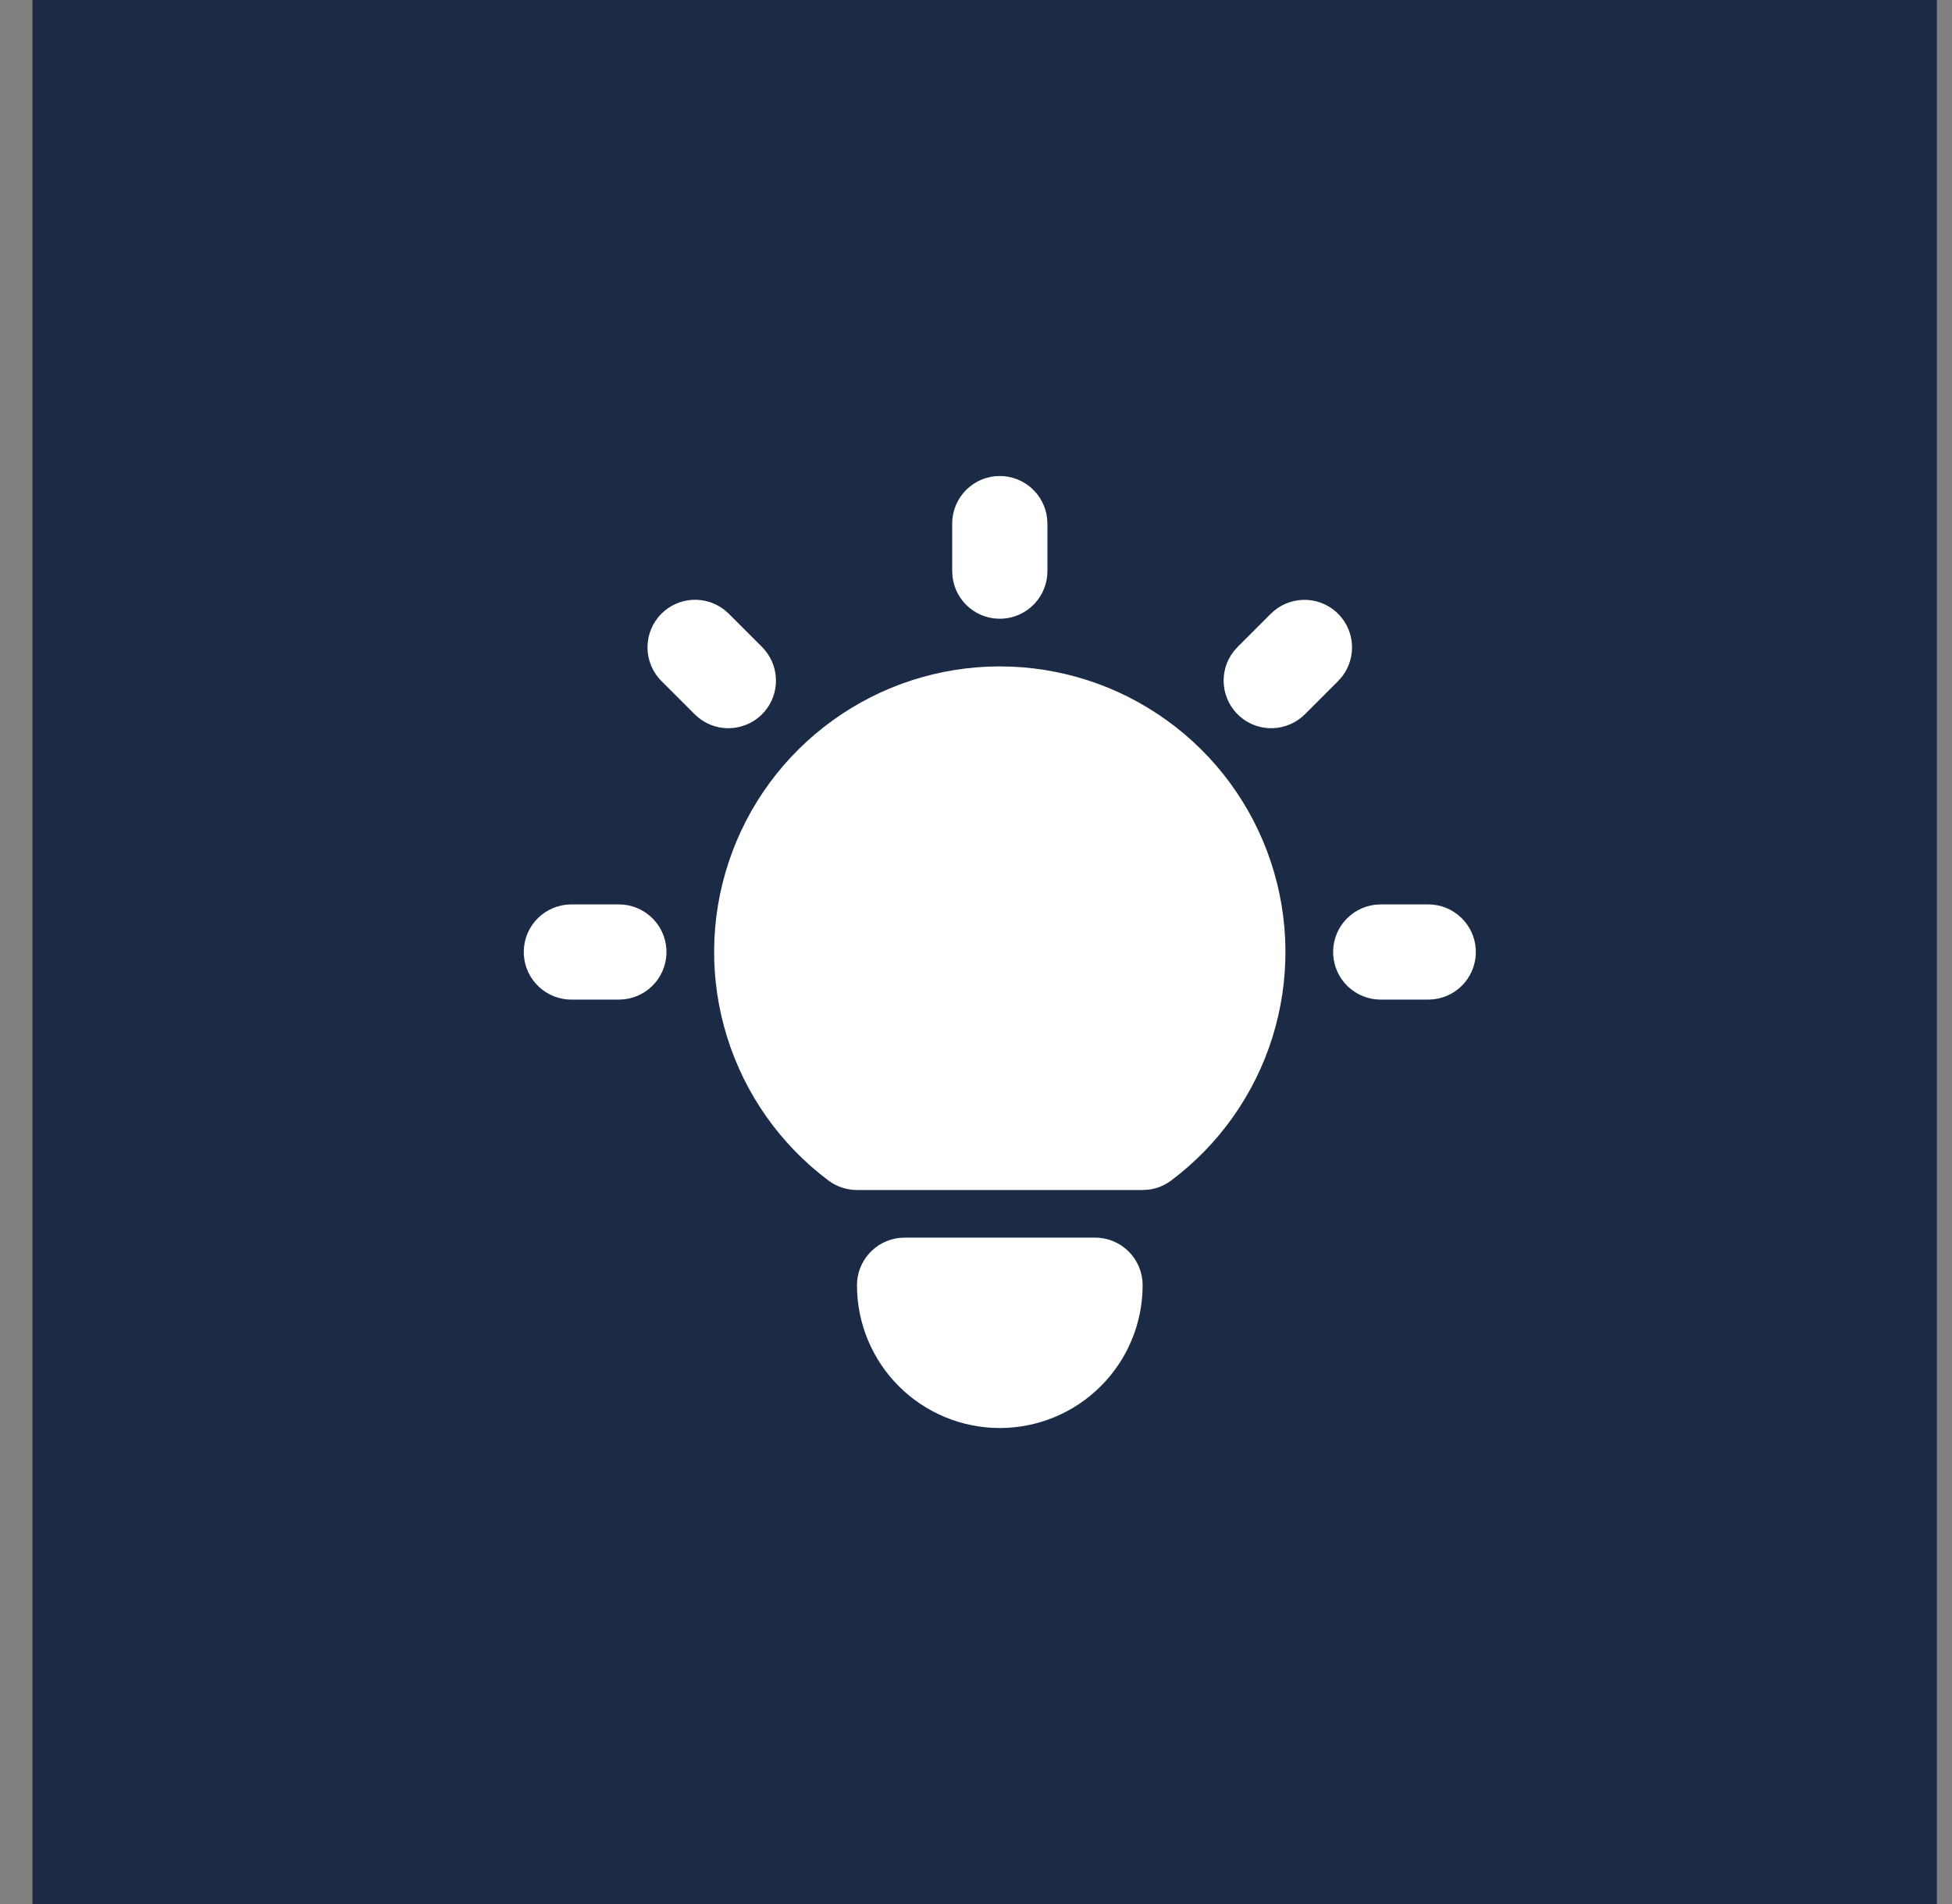
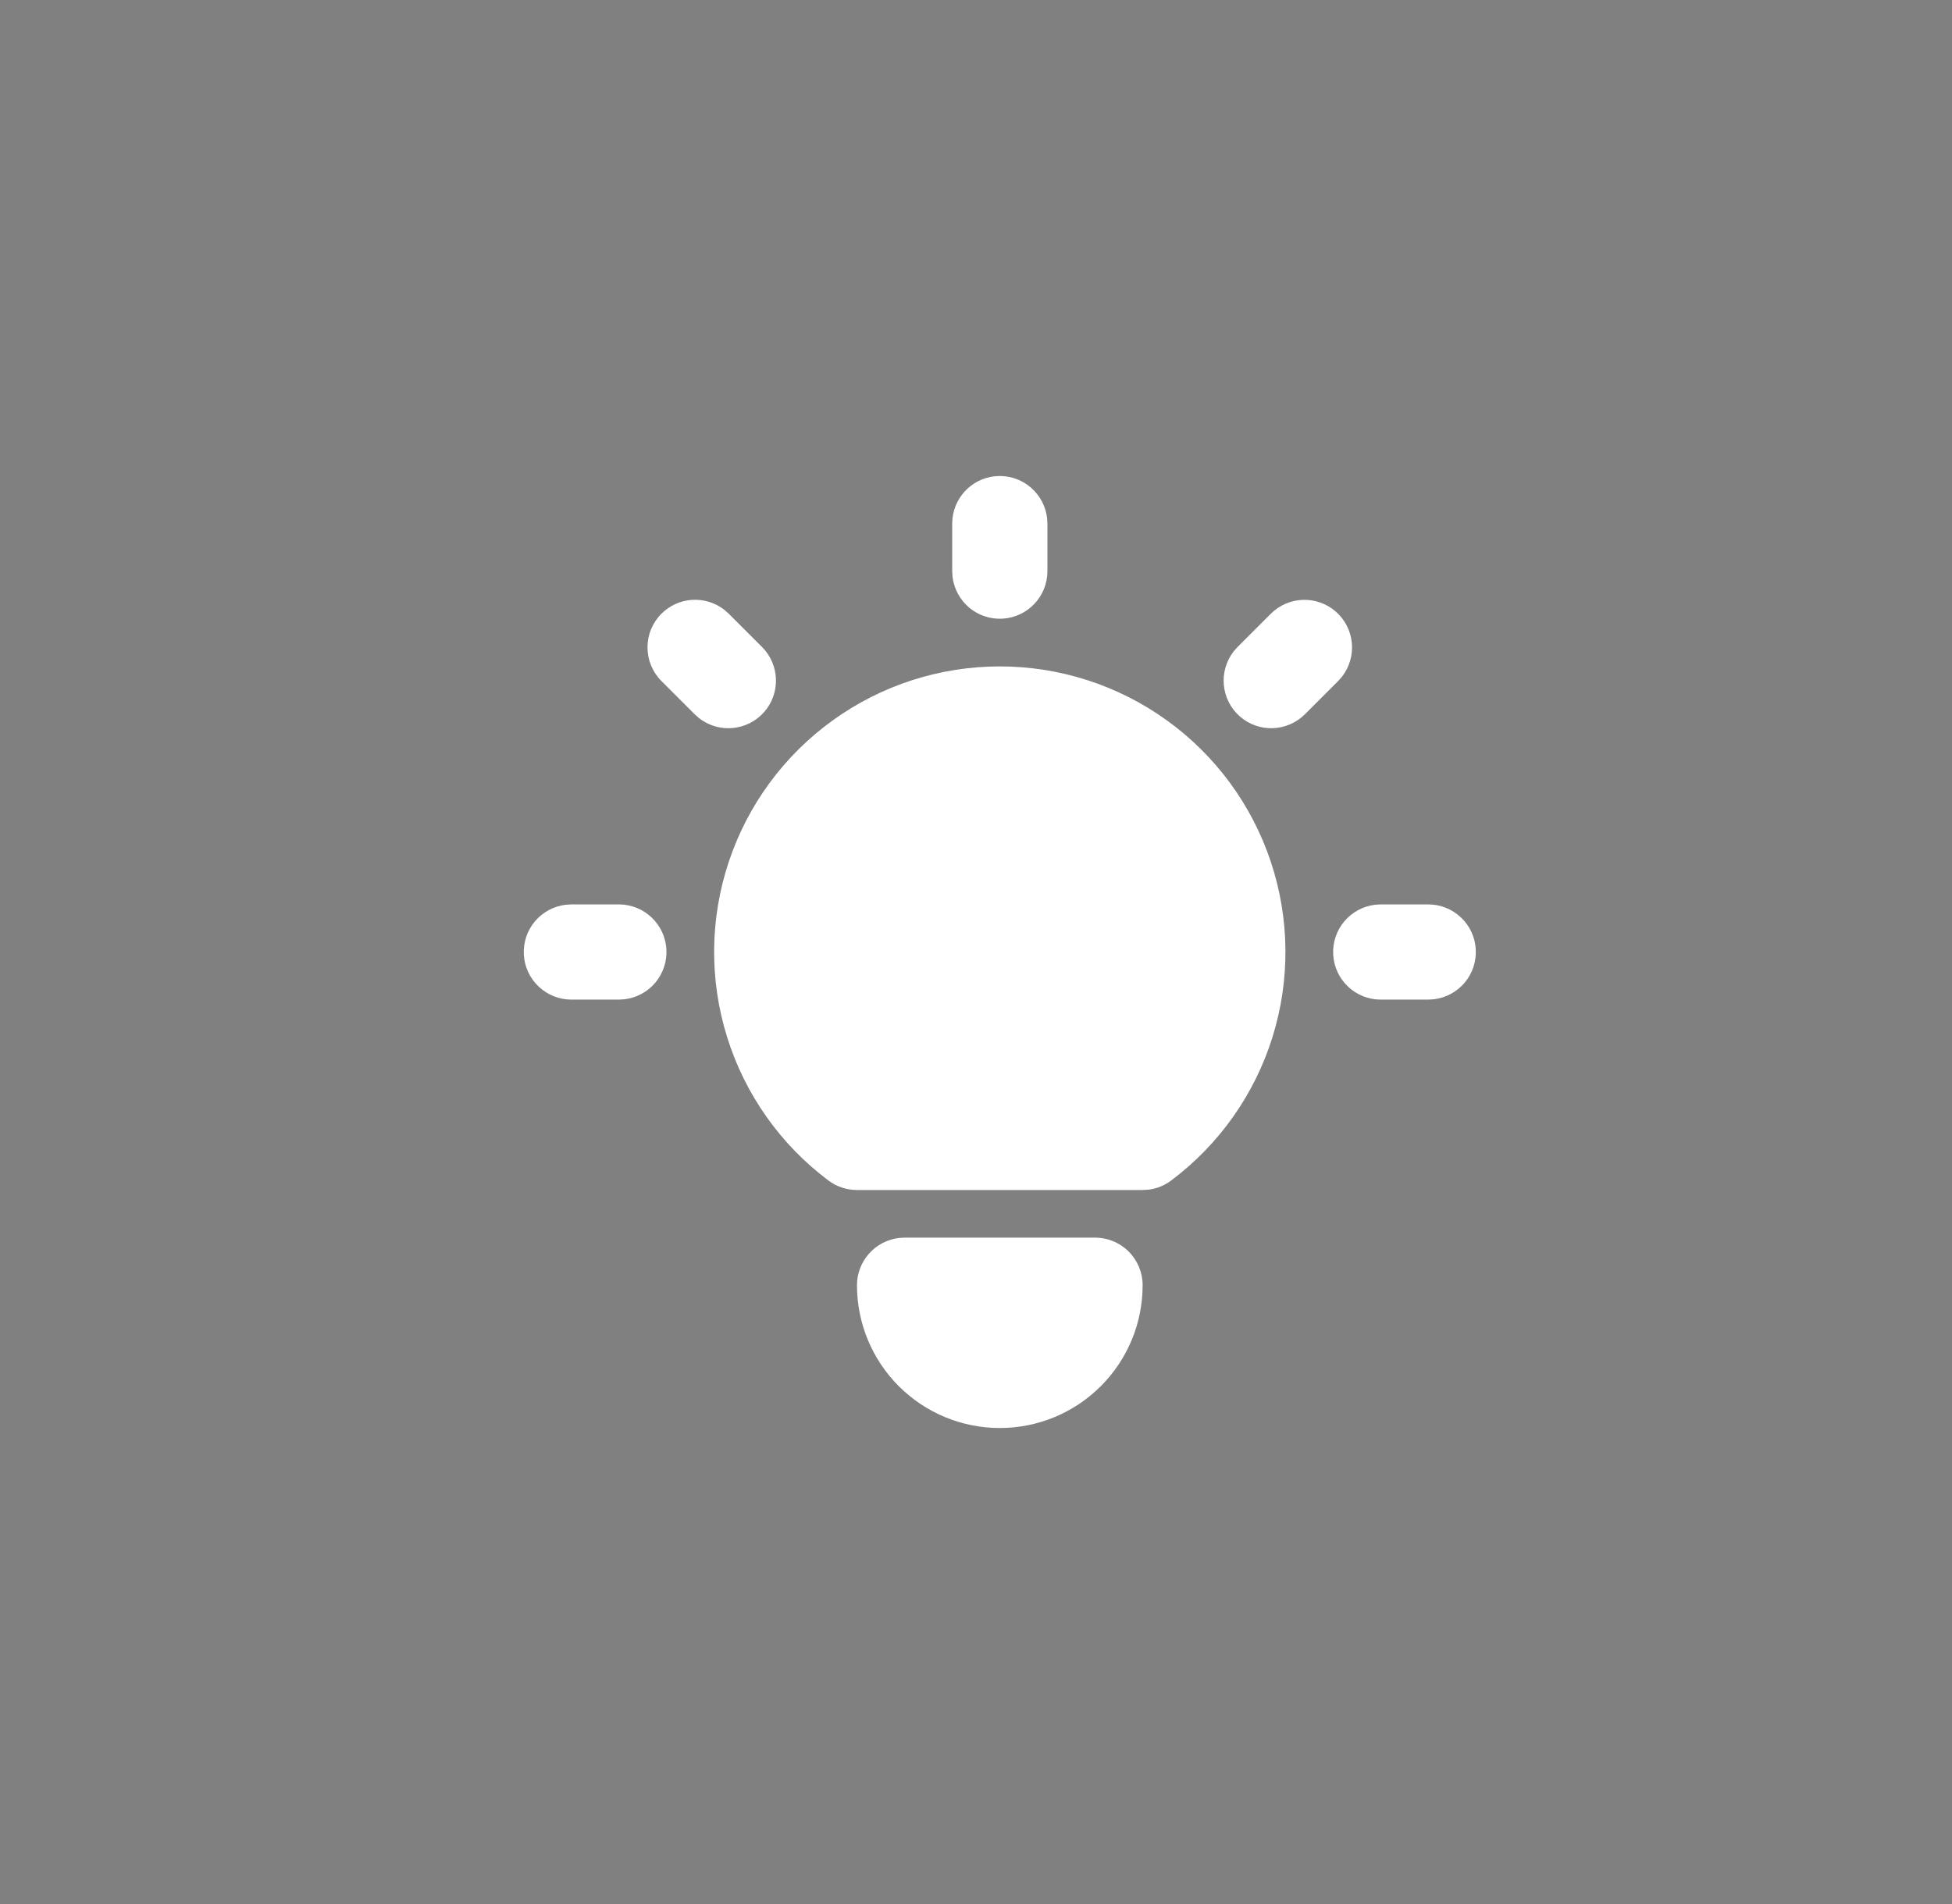
<svg xmlns="http://www.w3.org/2000/svg" width="41" height="40" viewBox="0 0 41 40" fill="none">
  <rect x="0" y="0" width="41" height="40" fill="#808080" stroke="none" />
-   <rect width="40" height="40" transform="translate(0.682)" fill="#1B2B45" />
  <path d="M13 19C13.255 19 13.5 19.098 13.685 19.273C13.871 19.448 13.982 19.687 13.997 19.941C14.012 20.196 13.929 20.446 13.766 20.642C13.602 20.837 13.37 20.963 13.117 20.993L13 21H12C11.745 21 11.5 20.902 11.315 20.727C11.129 20.552 11.018 20.313 11.003 20.059C10.988 19.804 11.07 19.554 11.234 19.358C11.398 19.163 11.63 19.037 11.883 19.007L12 19H13ZM21 10C21.245 10 21.481 10.09 21.664 10.253C21.847 10.415 21.964 10.64 21.993 10.883L22 11V12C22 12.255 21.902 12.5 21.727 12.685C21.552 12.871 21.313 12.982 21.058 12.997C20.804 13.012 20.553 12.929 20.358 12.766C20.163 12.602 20.037 12.37 20.007 12.117L20 12V11C20 10.735 20.105 10.48 20.293 10.293C20.48 10.105 20.735 10 21 10ZM30 19C30.255 19 30.5 19.098 30.685 19.273C30.871 19.448 30.982 19.687 30.997 19.941C31.012 20.196 30.929 20.446 30.766 20.642C30.602 20.837 30.37 20.963 30.117 20.993L30 21H29C28.745 21 28.5 20.902 28.314 20.727C28.129 20.552 28.018 20.313 28.003 20.059C27.988 19.804 28.07 19.554 28.234 19.358C28.398 19.163 28.63 19.037 28.883 19.007L29 19H30ZM13.893 12.893C14.065 12.721 14.294 12.617 14.537 12.602C14.78 12.587 15.021 12.661 15.213 12.81L15.307 12.893L16.007 13.593C16.186 13.773 16.29 14.014 16.298 14.268C16.306 14.522 16.217 14.77 16.049 14.96C15.881 15.151 15.646 15.27 15.393 15.294C15.14 15.319 14.888 15.245 14.687 15.09L14.593 15.007L13.893 14.307C13.705 14.12 13.6 13.865 13.6 13.6C13.6 13.335 13.705 13.081 13.893 12.893ZM26.693 12.893C26.873 12.714 27.114 12.61 27.368 12.602C27.622 12.594 27.87 12.683 28.06 12.851C28.251 13.019 28.37 13.254 28.394 13.507C28.418 13.759 28.345 14.012 28.19 14.213L28.107 14.307L27.407 15.007C27.227 15.186 26.985 15.29 26.732 15.298C26.477 15.306 26.23 15.217 26.04 15.049C25.849 14.881 25.73 14.646 25.706 14.393C25.681 14.141 25.755 13.888 25.91 13.687L25.993 13.593L26.693 12.893ZM23 26C23.265 26 23.519 26.105 23.707 26.293C23.895 26.48 24 26.735 24 27C24 27.796 23.684 28.559 23.121 29.121C22.559 29.684 21.796 30 21 30C20.204 30 19.441 29.684 18.878 29.121C18.316 28.559 18 27.796 18 27C18 26.755 18.09 26.519 18.253 26.336C18.415 26.153 18.64 26.036 18.883 26.007L19 26H23ZM21 14C22.259 14 23.486 14.396 24.508 15.133C25.53 15.869 26.294 16.908 26.692 18.103C27.09 19.297 27.102 20.587 26.727 21.789C26.352 22.991 25.607 24.044 24.6 24.8C24.462 24.904 24.3 24.97 24.129 24.992L24 25H18C17.784 25 17.573 24.93 17.4 24.8C16.392 24.044 15.648 22.991 15.273 21.789C14.897 20.587 14.909 19.297 15.308 18.103C15.706 16.908 16.47 15.869 17.492 15.133C18.513 14.396 19.741 14 21 14Z" fill="white" />
</svg>